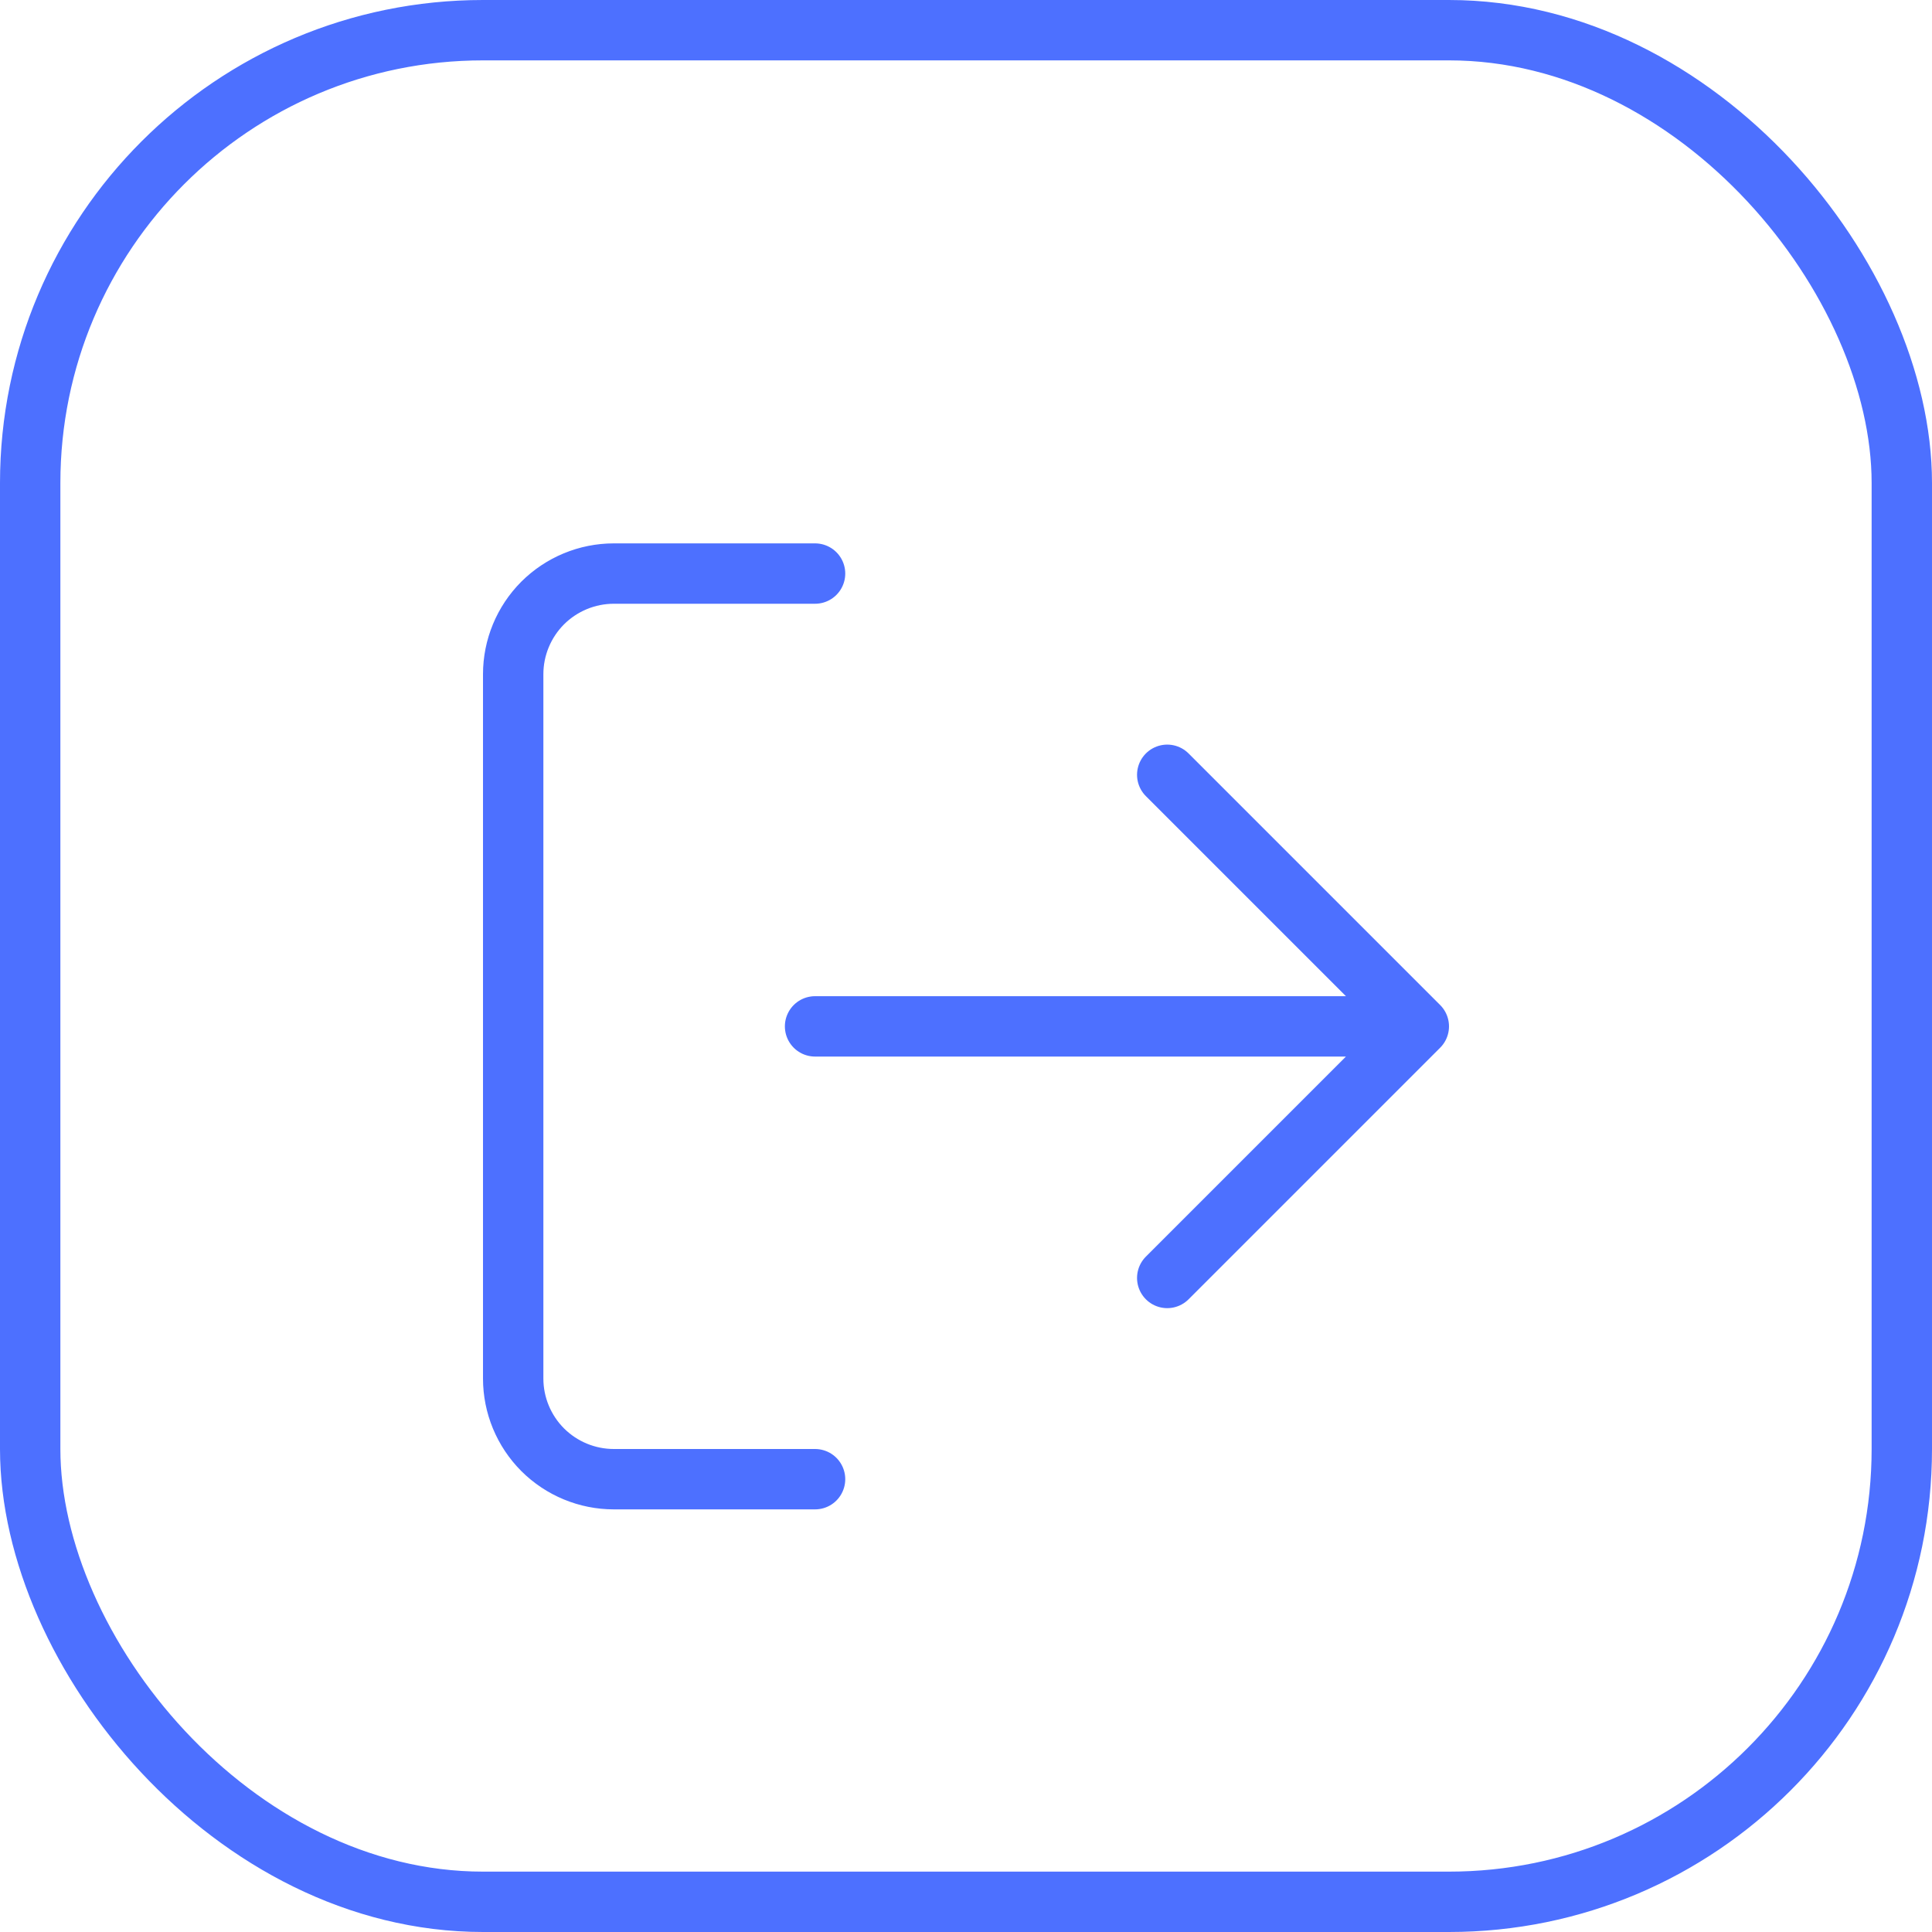
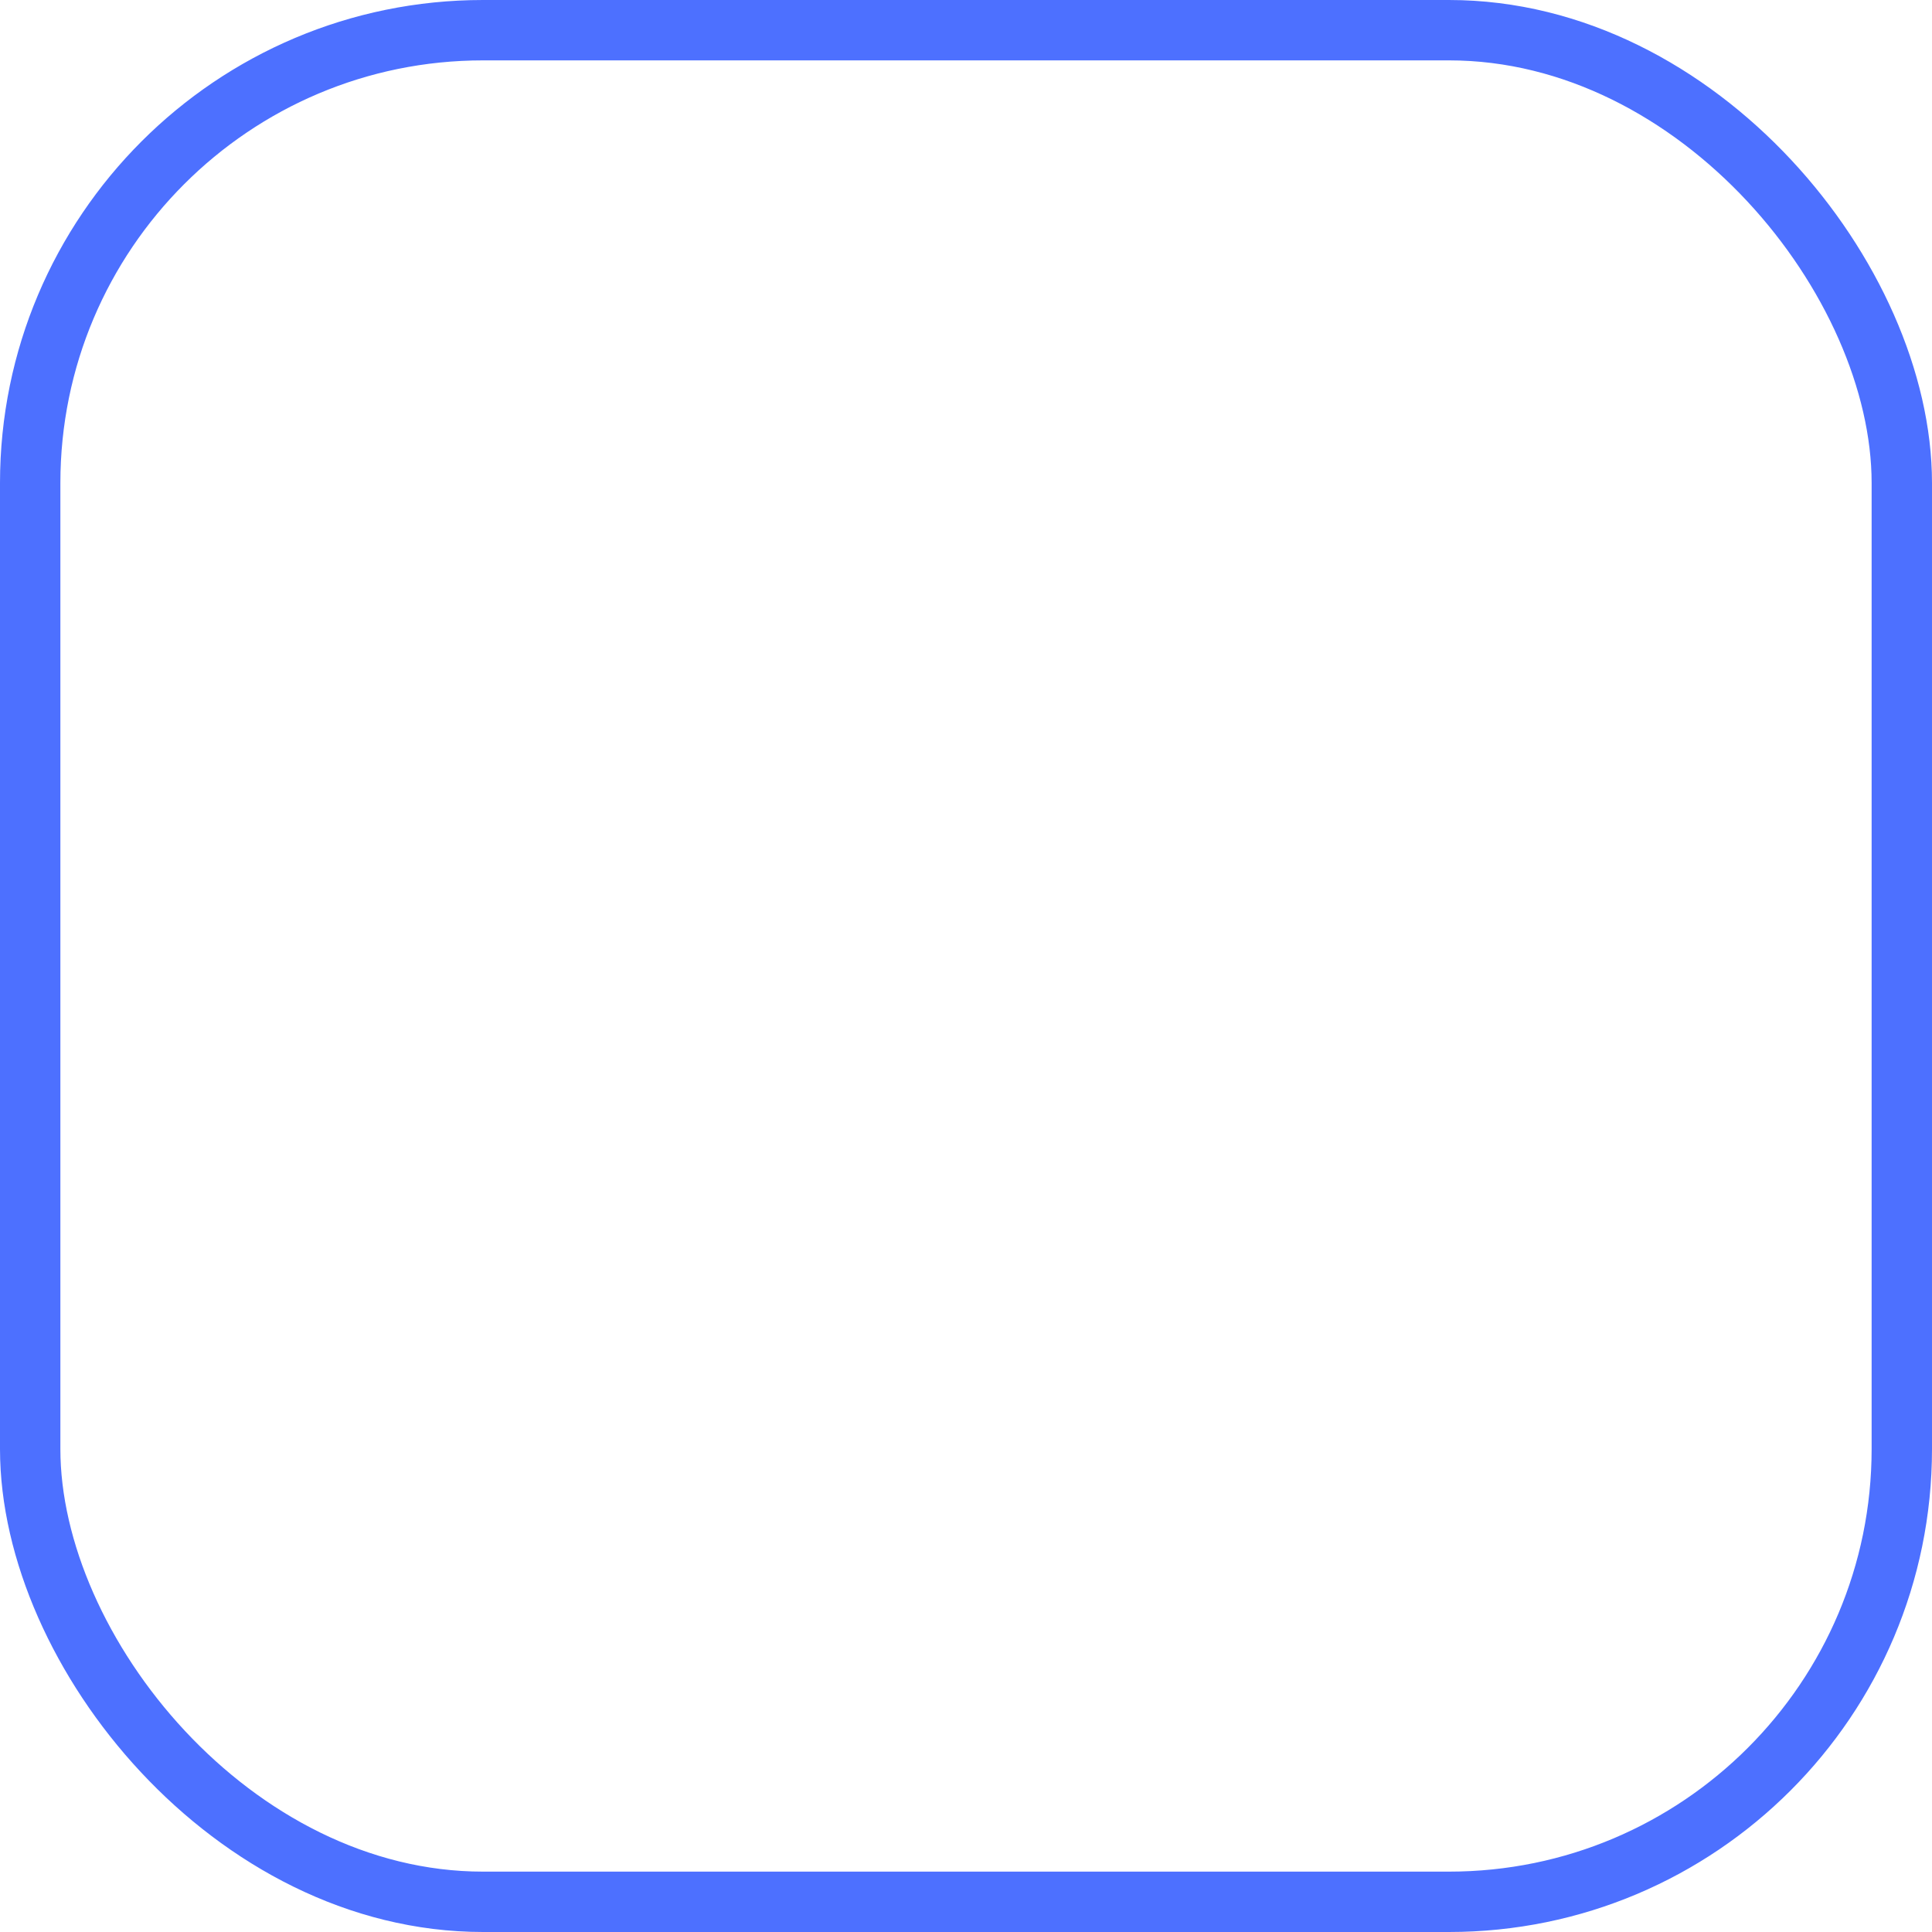
<svg xmlns="http://www.w3.org/2000/svg" width="32" height="32" viewBox="0 0 32 32" fill="none">
  <rect x="0.5" y="0.5" width="31" height="31" rx="7.5" stroke="#4D70FF" />
-   <path d="M13.5 9.5H10.167C9.725 9.5 9.301 9.676 8.988 9.988C8.676 10.301 8.5 10.725 8.5 11.167V22.833C8.5 23.275 8.676 23.699 8.988 24.012C9.301 24.324 9.725 24.5 10.167 24.5H13.5M19.333 12.833L23.5 17M23.5 17L19.333 21.167M23.5 17H13.5" stroke="#4D70FF" stroke-linecap="round" stroke-linejoin="round" />
</svg>